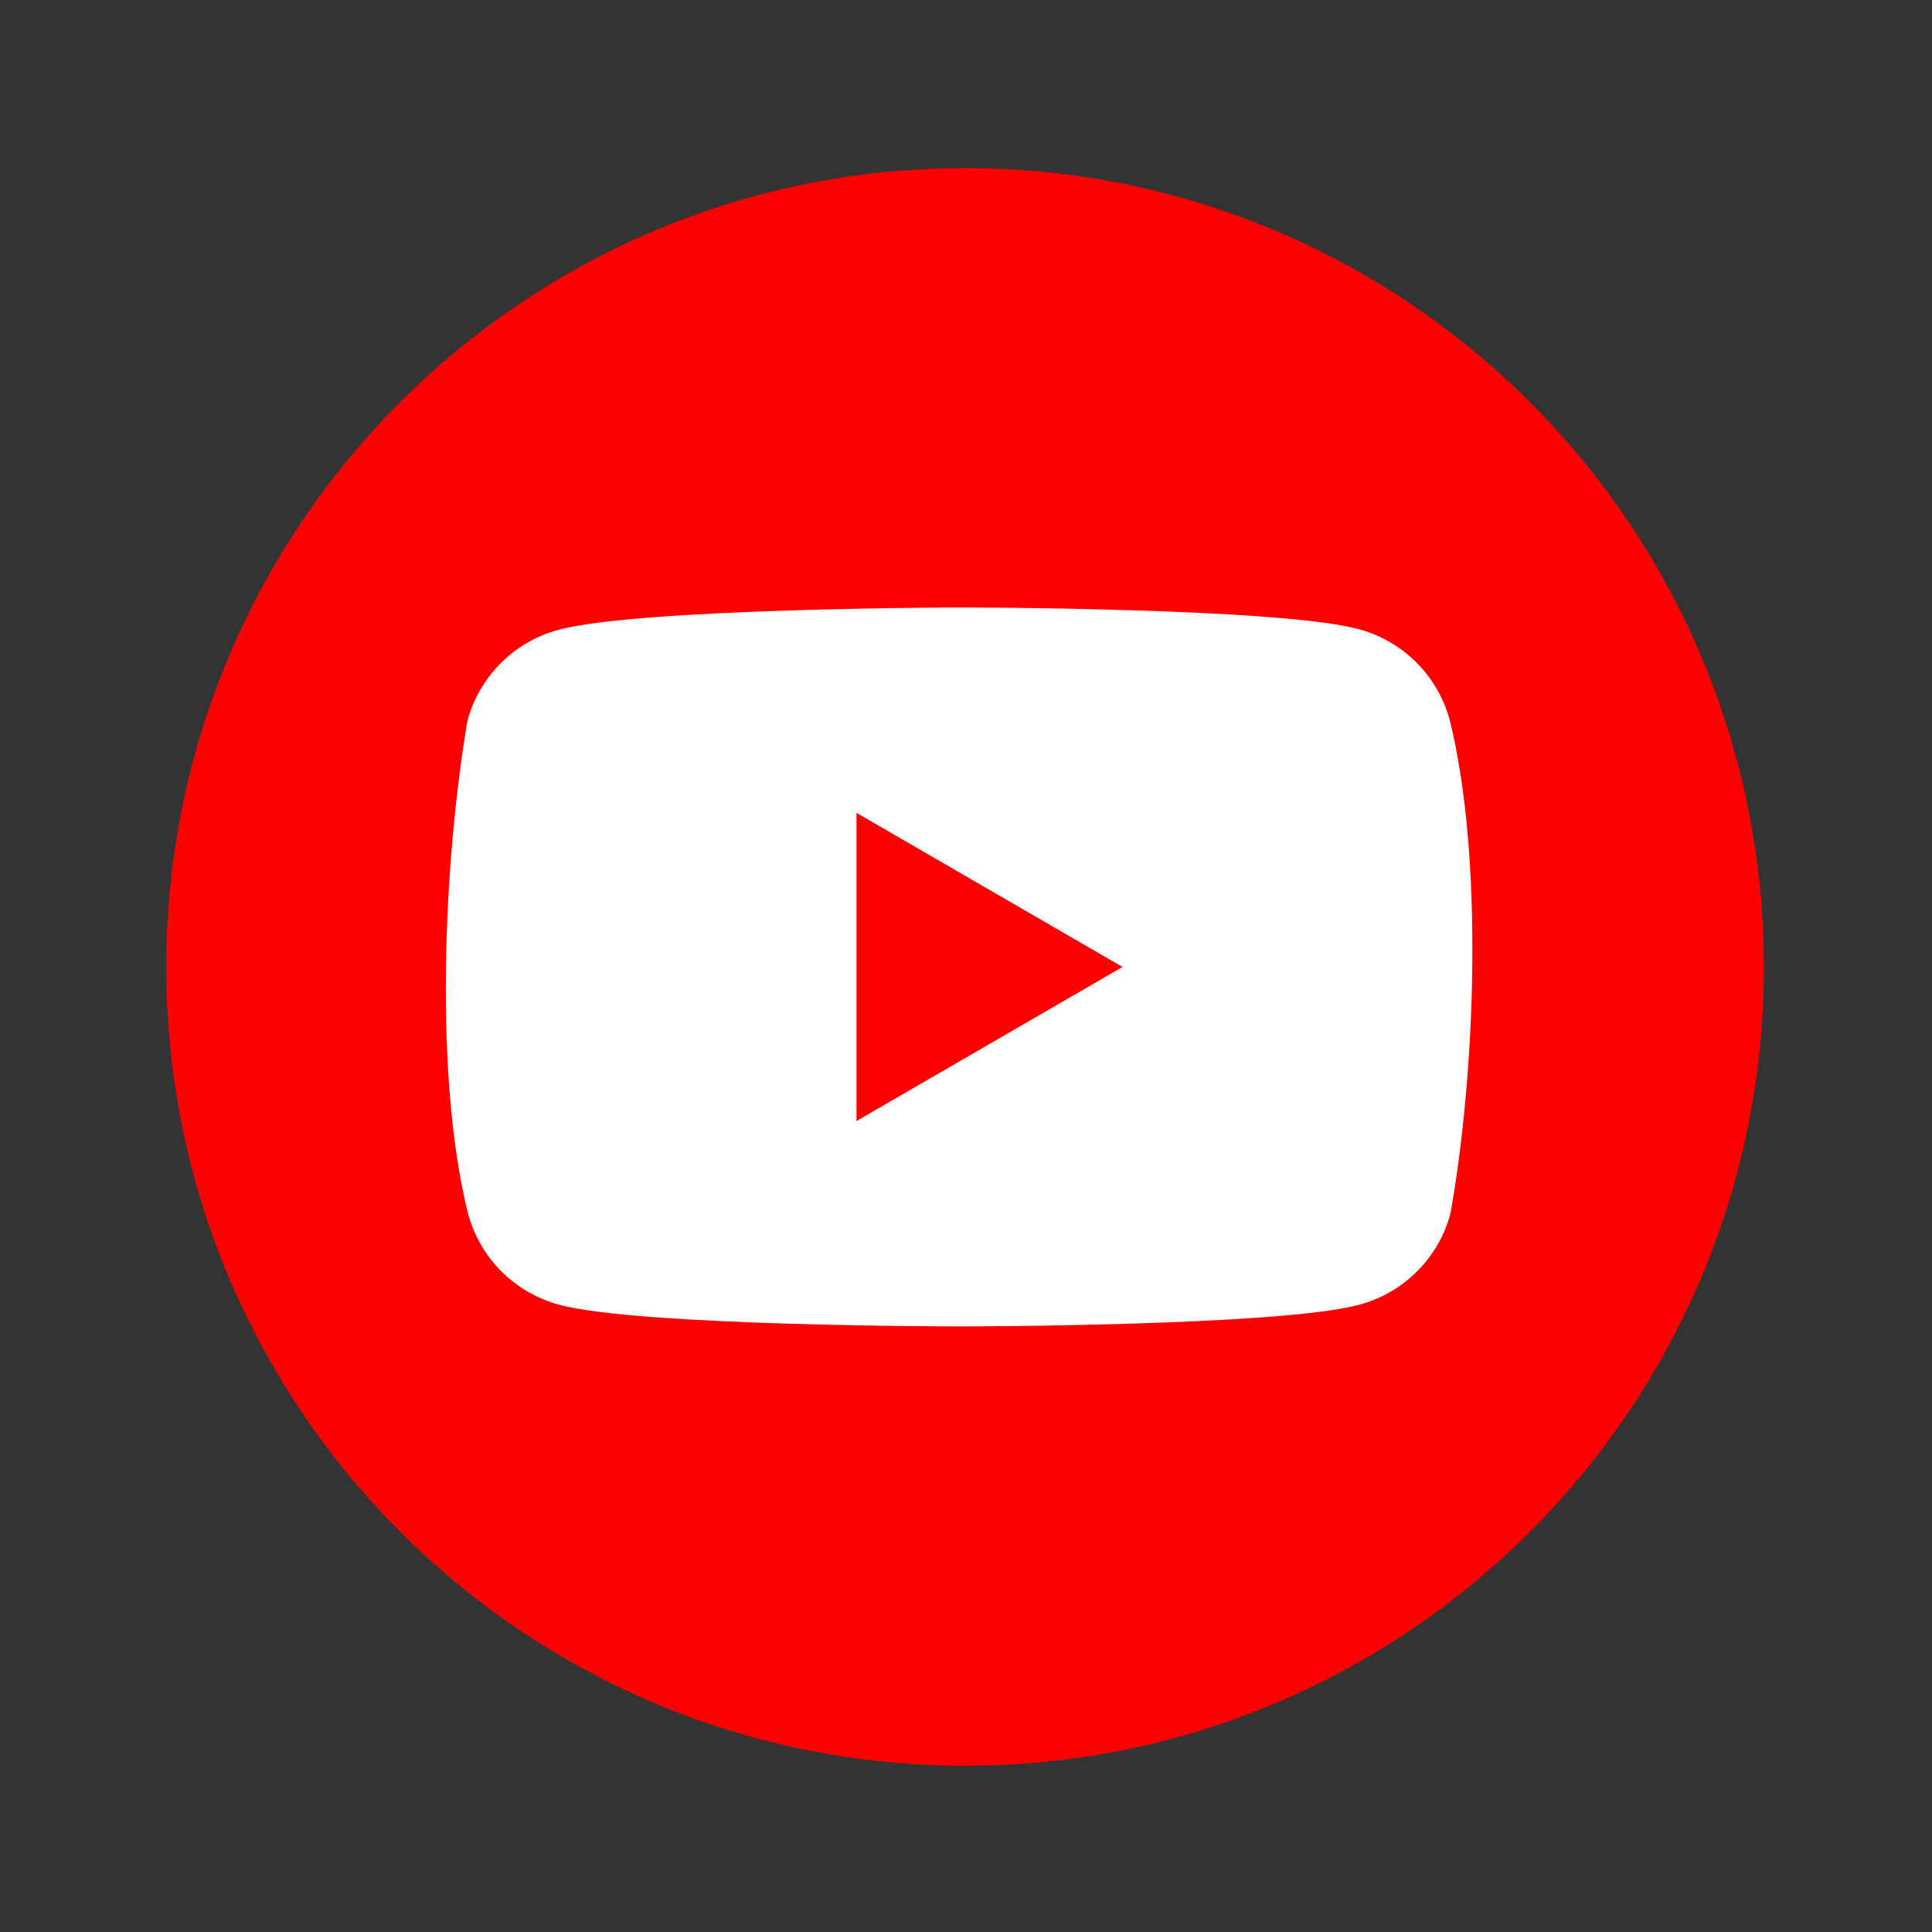
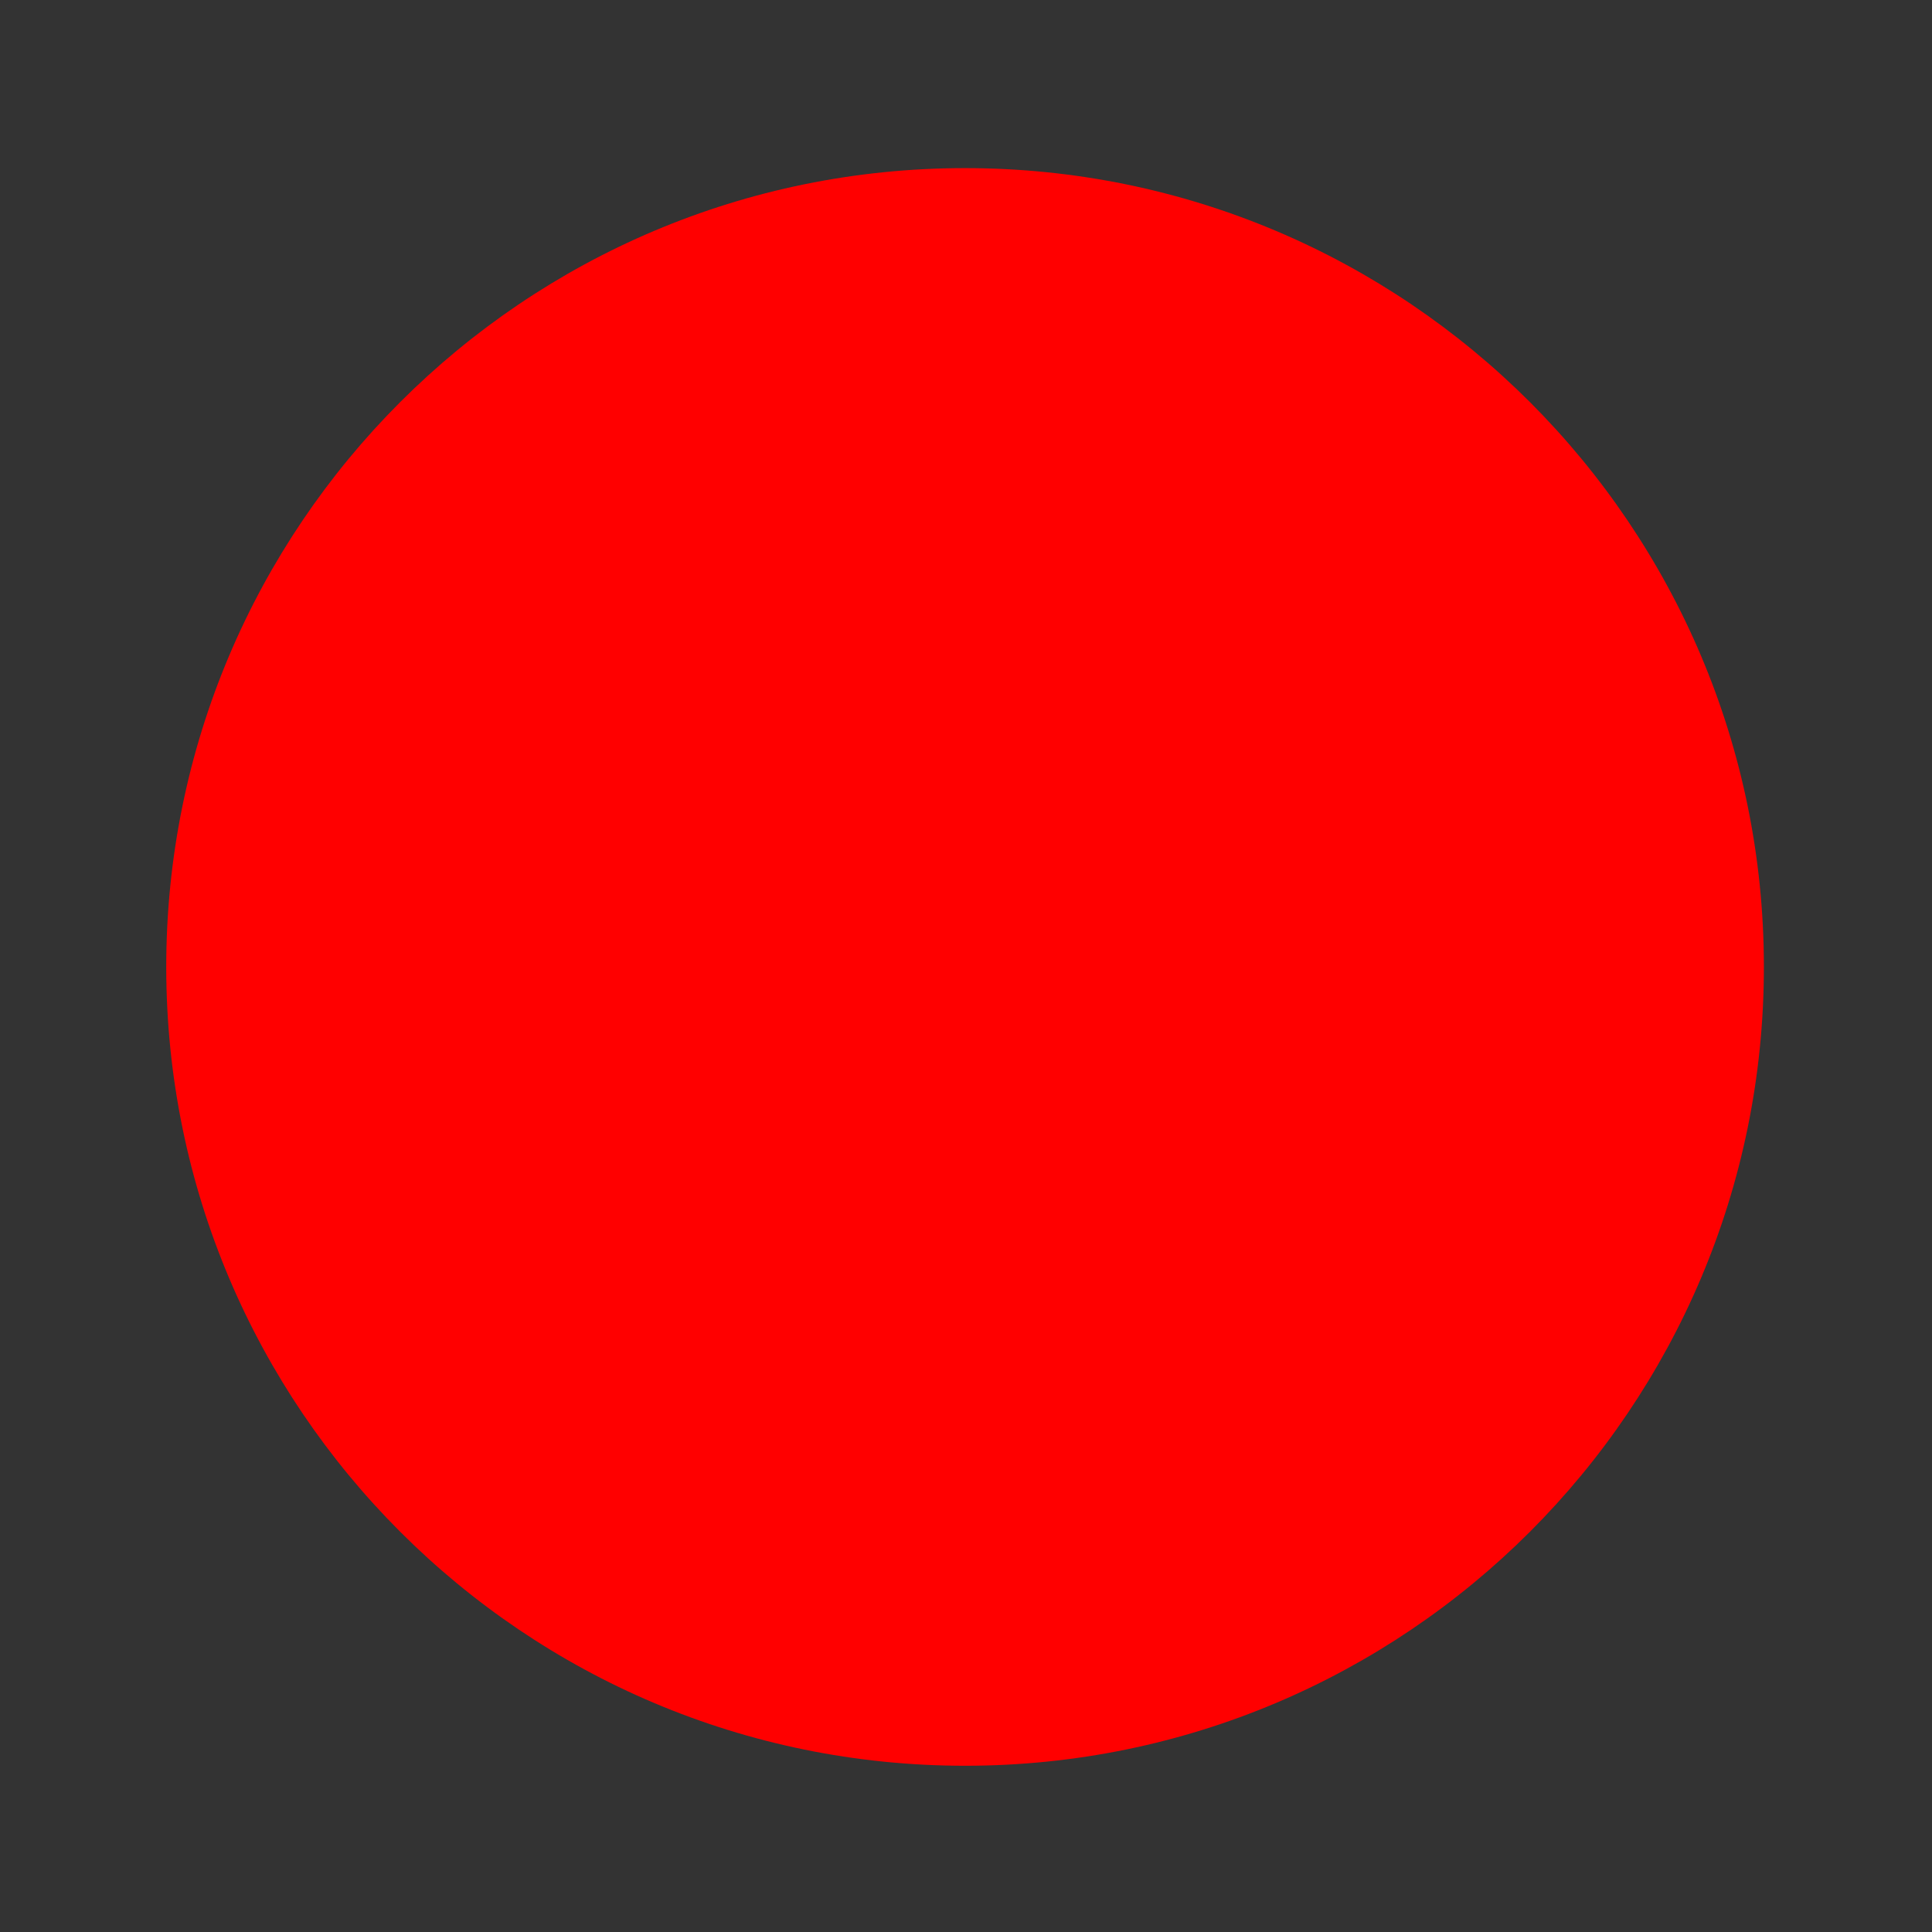
<svg xmlns="http://www.w3.org/2000/svg" width="196" height="196" viewBox="0 0 196 196" fill="none">
  <rect x="0" y="0" width="196" height="196" fill="#333333" stroke="none" />
  <path d="M97.905 179.135C142.662 179.135 178.945 142.852 178.945 98.095C178.945 53.337 142.662 17.055 97.905 17.055C53.148 17.055 16.865 53.337 16.865 98.095C16.865 142.852 53.148 179.135 97.905 179.135Z" fill="#FF0000" />
-   <path fill-rule="evenodd" clip-rule="evenodd" d="M143.694 67.211C145.311 68.828 146.477 70.841 147.074 73.048C150.514 86.894 149.719 108.761 147.141 123.142C146.544 125.349 145.378 127.362 143.761 128.979C142.144 130.596 140.131 131.761 137.924 132.359C129.842 134.563 97.315 134.563 97.315 134.563C97.315 134.563 64.787 134.563 56.705 132.359C54.498 131.761 52.485 130.596 50.868 128.979C49.251 127.362 48.086 125.349 47.488 123.142C44.028 109.356 44.977 87.475 47.422 73.115C48.019 70.907 49.184 68.895 50.801 67.278C52.418 65.66 54.431 64.495 56.639 63.898C64.72 61.694 97.248 61.627 97.248 61.627C97.248 61.627 129.775 61.627 137.857 63.831C140.064 64.428 142.077 65.594 143.694 67.211ZM113.879 98.095L86.895 113.724V82.466L113.879 98.095Z" fill="white" />
</svg>